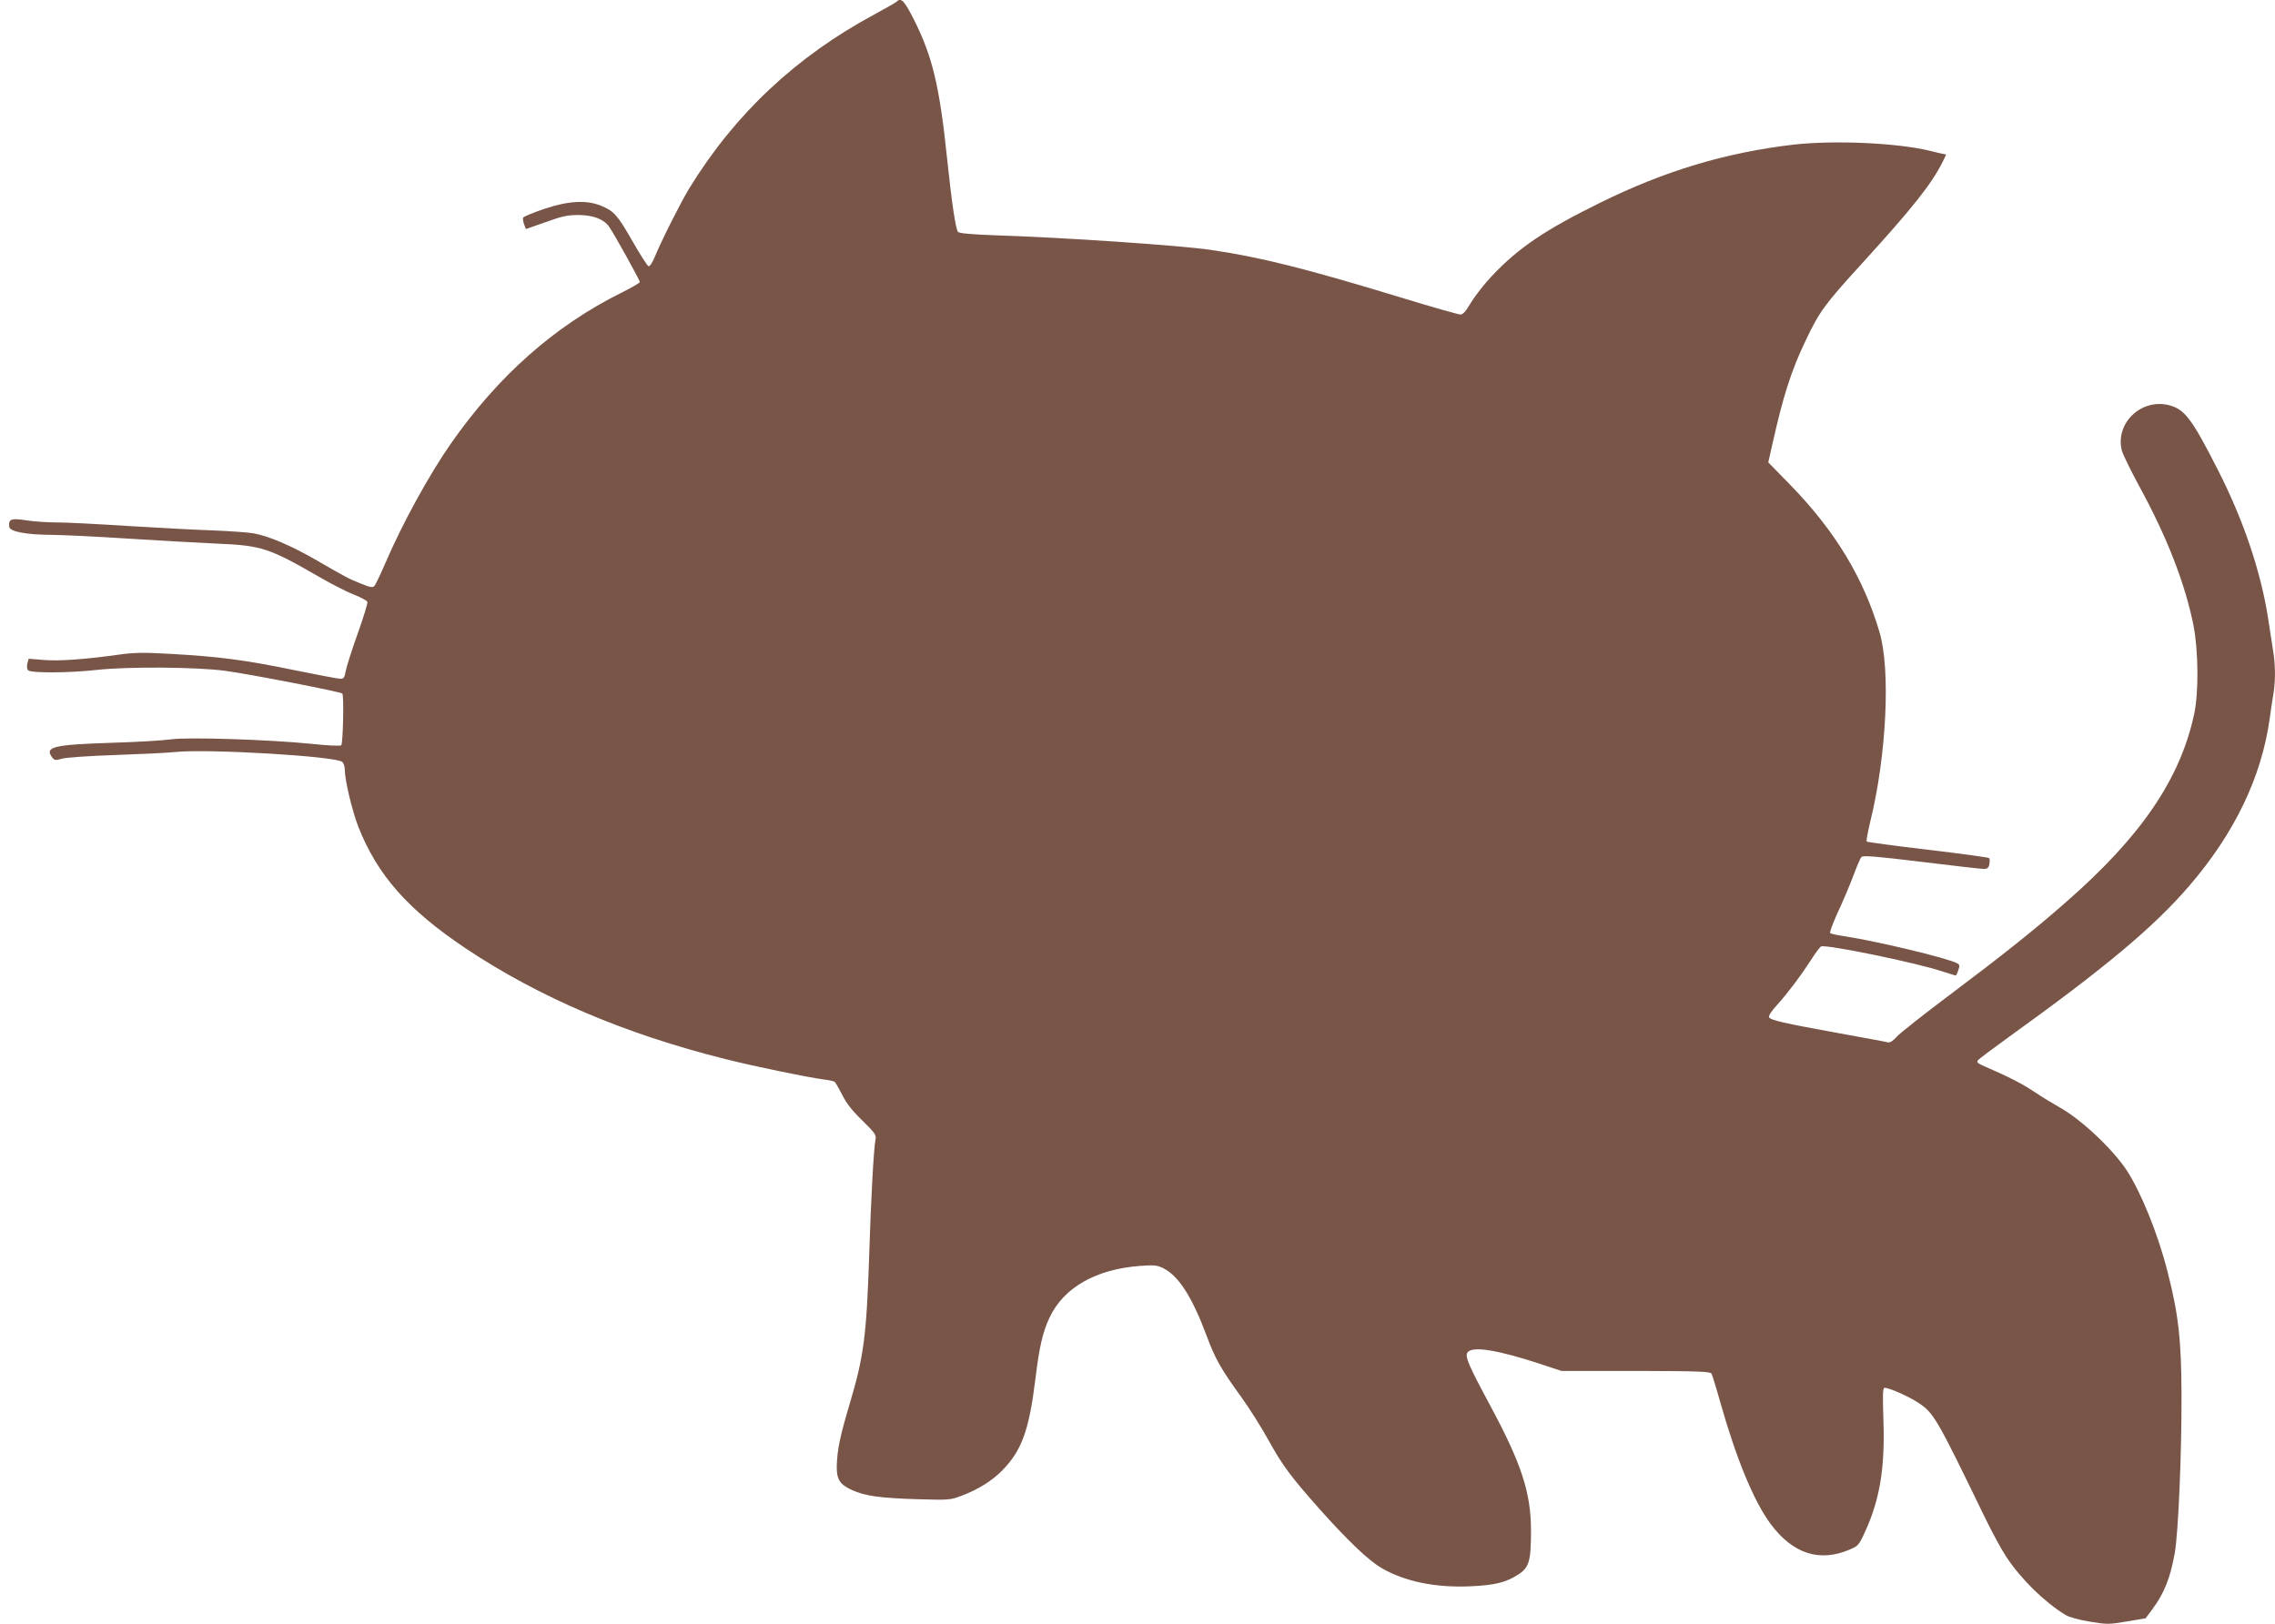
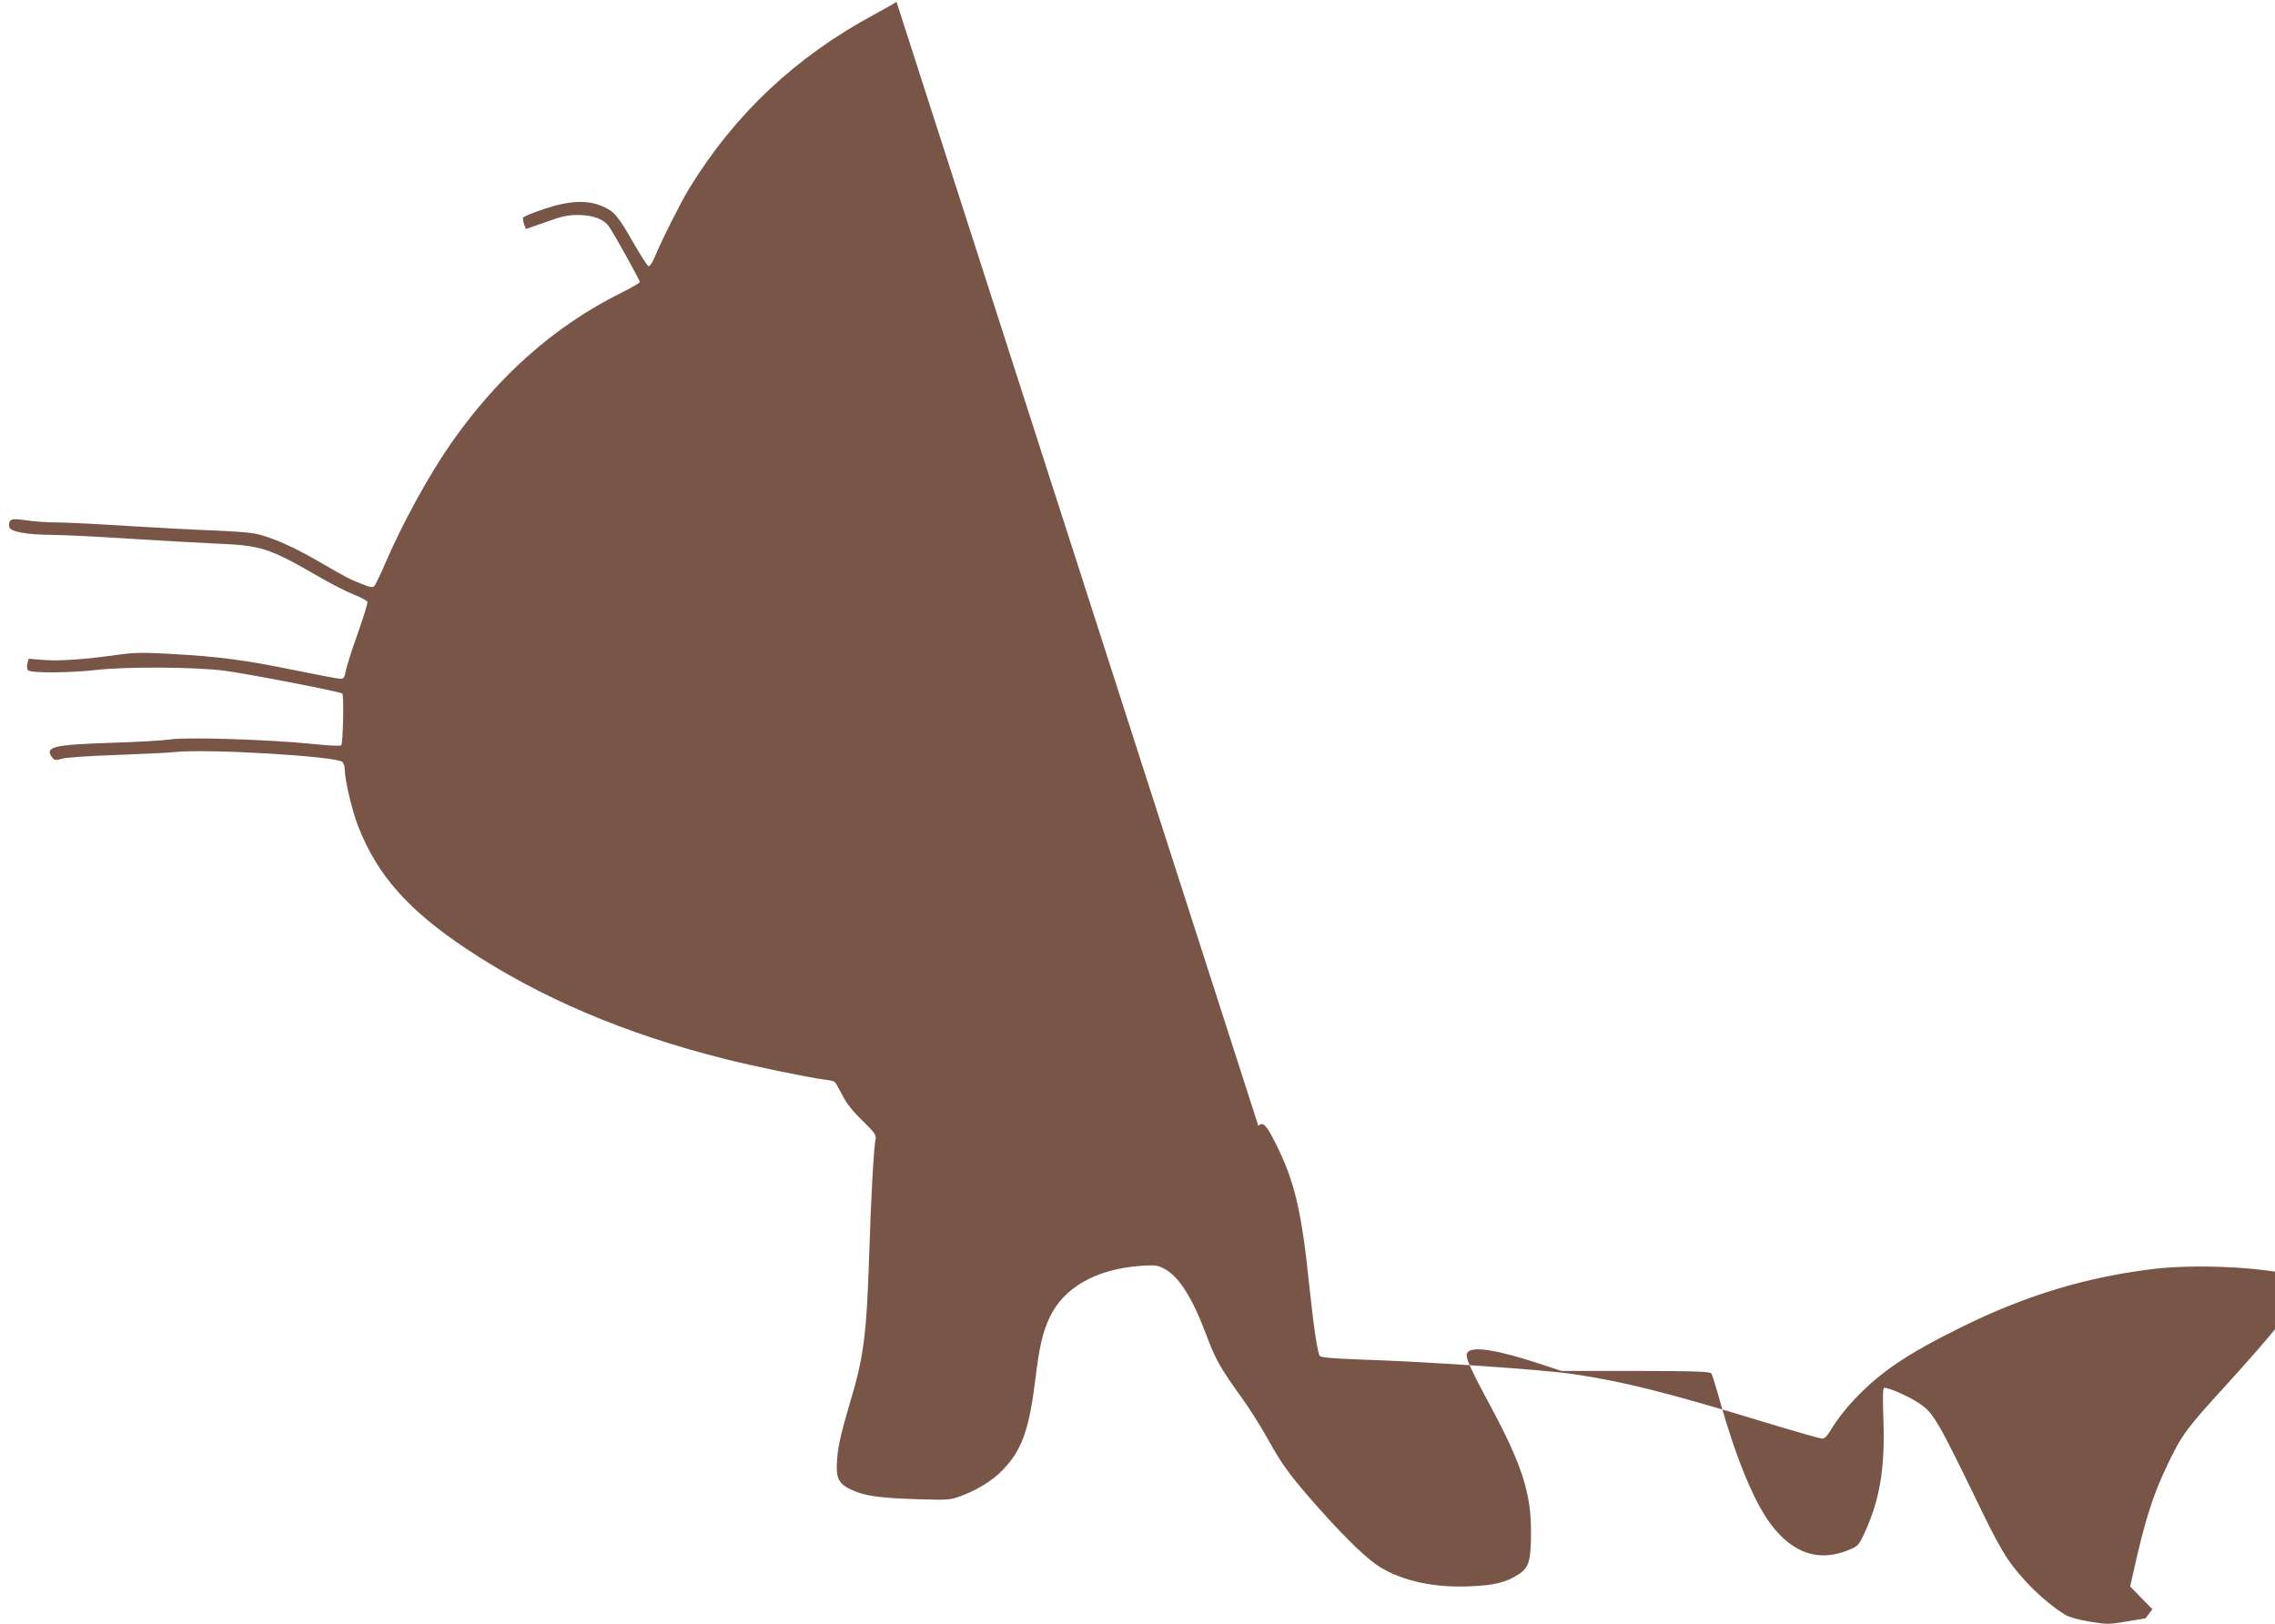
<svg xmlns="http://www.w3.org/2000/svg" version="1.0" width="1280pt" height="914pt" viewBox="0 0 1280 914" preserveAspectRatio="xMidYMid meet">
  <g transform="translate(0,914) scale(0.1,-0.1)" fill="#795548" stroke="none">
-     <path d="M5044 9130 c-5 -5 -60 -36 -122 -70 -442 -237 -787 -561 -1044 -980 -47 -77 -156 -293 -195 -388 -13 -31 -27 -52 -34 -50 -7 2 -45 62 -86 133 -86 151 -107 176 -176 205 -83 36 -187 31 -326 -16 -63 -21 -115 -43 -118 -49 -2 -7 1 -23 6 -38 l10 -26 111 39 c91 33 124 40 183 40 84 0 144 -23 174 -66 28 -39 173 -301 173 -311 0 -5 -47 -32 -105 -61 -374 -186 -692 -467 -958 -848 -124 -178 -273 -450 -368 -671 -28 -65 -56 -124 -63 -131 -10 -10 -25 -7 -76 14 -68 27 -74 30 -261 138 -131 75 -257 129 -339 144 -30 6 -134 13 -230 17 -96 3 -312 15 -480 25 -168 11 -348 20 -400 20 -52 0 -130 5 -173 12 -85 13 -100 7 -95 -37 4 -27 96 -44 236 -45 57 0 244 -9 415 -20 172 -11 402 -24 512 -29 260 -11 296 -23 594 -195 63 -36 145 -78 184 -93 38 -15 71 -33 74 -40 3 -6 -22 -88 -55 -180 -33 -92 -63 -187 -67 -210 -6 -35 -11 -43 -29 -43 -12 0 -129 22 -261 49 -277 57 -424 76 -691 91 -157 9 -209 8 -295 -4 -191 -27 -336 -37 -423 -30 l-85 7 -7 -27 c-4 -16 -2 -32 4 -38 17 -17 236 -15 387 2 169 19 557 17 721 -5 125 -16 651 -118 660 -128 10 -9 4 -281 -6 -291 -5 -5 -76 -2 -167 8 -237 24 -701 39 -793 25 -41 -6 -190 -15 -330 -19 -333 -11 -381 -23 -336 -83 13 -16 19 -17 53 -7 21 7 154 16 298 21 143 5 296 12 340 17 187 19 909 -24 941 -56 8 -7 14 -27 14 -44 0 -59 42 -234 77 -323 108 -272 279 -465 603 -682 414 -276 894 -481 1461 -623 162 -41 459 -102 554 -115 28 -3 55 -9 61 -13 5 -4 24 -37 43 -74 23 -47 57 -90 113 -144 70 -69 79 -81 74 -106 -10 -50 -26 -335 -36 -663 -15 -443 -30 -561 -110 -827 -55 -186 -69 -256 -72 -345 -2 -77 16 -107 85 -138 74 -34 155 -45 367 -52 182 -5 186 -5 254 21 92 35 171 85 227 143 108 111 149 226 184 508 22 185 42 270 81 352 80 168 260 270 507 289 83 6 98 4 134 -14 86 -44 162 -164 243 -382 48 -129 80 -185 196 -345 44 -61 112 -169 151 -240 79 -142 123 -202 287 -387 157 -176 273 -287 347 -331 131 -77 304 -113 503 -104 134 6 198 21 268 66 61 39 72 75 72 246 0 214 -53 377 -230 706 -120 223 -142 274 -128 297 25 39 169 16 414 -65 l115 -38 419 0 c353 -1 419 -3 426 -16 4 -8 27 -81 50 -164 90 -317 188 -554 282 -681 126 -169 276 -217 446 -144 47 20 52 26 86 101 82 179 112 358 103 621 -5 150 -4 188 6 188 27 0 138 -49 193 -86 84 -56 102 -87 367 -634 41 -85 97 -189 125 -231 82 -125 215 -255 333 -327 21 -13 76 -28 137 -38 97 -16 108 -16 208 1 l106 18 38 51 c67 90 101 176 126 316 20 115 39 554 38 890 -1 311 -17 454 -79 695 -54 213 -150 448 -230 570 -81 122 -261 290 -380 355 -33 19 -97 57 -141 87 -74 48 -138 81 -278 142 -40 17 -46 23 -37 35 7 8 83 65 169 127 548 394 819 621 1019 853 255 296 407 612 453 941 6 44 15 104 20 134 13 70 13 167 0 245 -5 33 -19 121 -30 194 -41 259 -139 549 -282 829 -146 287 -186 340 -275 363 -158 39 -305 -104 -264 -258 7 -23 50 -111 96 -196 157 -287 260 -551 307 -789 27 -143 29 -371 4 -492 -79 -370 -299 -693 -729 -1068 -183 -160 -357 -298 -662 -527 -137 -103 -265 -204 -283 -224 -21 -24 -39 -35 -50 -32 -9 3 -129 25 -267 50 -320 58 -395 75 -402 92 -3 8 17 38 45 68 61 68 130 159 191 253 25 40 51 74 57 77 29 12 529 -90 680 -140 41 -13 76 -24 78 -24 2 0 9 13 14 30 9 25 8 31 -6 39 -57 30 -446 123 -632 152 -41 6 -78 14 -83 18 -4 4 15 54 41 112 27 57 66 149 87 204 20 55 42 106 48 112 10 10 81 4 337 -27 179 -22 337 -40 351 -40 21 0 28 6 32 28 3 15 2 30 -1 33 -4 4 -159 25 -345 47 -186 22 -341 43 -344 46 -4 3 6 54 20 113 91 369 115 852 52 1065 -89 304 -250 570 -501 828 l-125 128 21 93 c62 279 108 424 190 594 77 162 106 202 316 432 286 314 389 444 453 570 l21 43 -27 6 c-16 3 -44 10 -63 15 -183 45 -541 61 -770 35 -381 -45 -722 -147 -1085 -326 -313 -154 -462 -255 -610 -412 -44 -46 -97 -115 -119 -151 -28 -48 -44 -67 -59 -67 -11 0 -163 43 -336 96 -541 165 -795 228 -1071 268 -173 25 -813 69 -1213 82 -134 5 -200 11 -207 19 -13 16 -35 162 -61 410 -42 408 -83 578 -186 783 -55 109 -73 128 -99 102z" />
+     <path d="M5044 9130 c-5 -5 -60 -36 -122 -70 -442 -237 -787 -561 -1044 -980 -47 -77 -156 -293 -195 -388 -13 -31 -27 -52 -34 -50 -7 2 -45 62 -86 133 -86 151 -107 176 -176 205 -83 36 -187 31 -326 -16 -63 -21 -115 -43 -118 -49 -2 -7 1 -23 6 -38 l10 -26 111 39 c91 33 124 40 183 40 84 0 144 -23 174 -66 28 -39 173 -301 173 -311 0 -5 -47 -32 -105 -61 -374 -186 -692 -467 -958 -848 -124 -178 -273 -450 -368 -671 -28 -65 -56 -124 -63 -131 -10 -10 -25 -7 -76 14 -68 27 -74 30 -261 138 -131 75 -257 129 -339 144 -30 6 -134 13 -230 17 -96 3 -312 15 -480 25 -168 11 -348 20 -400 20 -52 0 -130 5 -173 12 -85 13 -100 7 -95 -37 4 -27 96 -44 236 -45 57 0 244 -9 415 -20 172 -11 402 -24 512 -29 260 -11 296 -23 594 -195 63 -36 145 -78 184 -93 38 -15 71 -33 74 -40 3 -6 -22 -88 -55 -180 -33 -92 -63 -187 -67 -210 -6 -35 -11 -43 -29 -43 -12 0 -129 22 -261 49 -277 57 -424 76 -691 91 -157 9 -209 8 -295 -4 -191 -27 -336 -37 -423 -30 l-85 7 -7 -27 c-4 -16 -2 -32 4 -38 17 -17 236 -15 387 2 169 19 557 17 721 -5 125 -16 651 -118 660 -128 10 -9 4 -281 -6 -291 -5 -5 -76 -2 -167 8 -237 24 -701 39 -793 25 -41 -6 -190 -15 -330 -19 -333 -11 -381 -23 -336 -83 13 -16 19 -17 53 -7 21 7 154 16 298 21 143 5 296 12 340 17 187 19 909 -24 941 -56 8 -7 14 -27 14 -44 0 -59 42 -234 77 -323 108 -272 279 -465 603 -682 414 -276 894 -481 1461 -623 162 -41 459 -102 554 -115 28 -3 55 -9 61 -13 5 -4 24 -37 43 -74 23 -47 57 -90 113 -144 70 -69 79 -81 74 -106 -10 -50 -26 -335 -36 -663 -15 -443 -30 -561 -110 -827 -55 -186 -69 -256 -72 -345 -2 -77 16 -107 85 -138 74 -34 155 -45 367 -52 182 -5 186 -5 254 21 92 35 171 85 227 143 108 111 149 226 184 508 22 185 42 270 81 352 80 168 260 270 507 289 83 6 98 4 134 -14 86 -44 162 -164 243 -382 48 -129 80 -185 196 -345 44 -61 112 -169 151 -240 79 -142 123 -202 287 -387 157 -176 273 -287 347 -331 131 -77 304 -113 503 -104 134 6 198 21 268 66 61 39 72 75 72 246 0 214 -53 377 -230 706 -120 223 -142 274 -128 297 25 39 169 16 414 -65 l115 -38 419 0 c353 -1 419 -3 426 -16 4 -8 27 -81 50 -164 90 -317 188 -554 282 -681 126 -169 276 -217 446 -144 47 20 52 26 86 101 82 179 112 358 103 621 -5 150 -4 188 6 188 27 0 138 -49 193 -86 84 -56 102 -87 367 -634 41 -85 97 -189 125 -231 82 -125 215 -255 333 -327 21 -13 76 -28 137 -38 97 -16 108 -16 208 1 l106 18 38 51 l-125 128 21 93 c62 279 108 424 190 594 77 162 106 202 316 432 286 314 389 444 453 570 l21 43 -27 6 c-16 3 -44 10 -63 15 -183 45 -541 61 -770 35 -381 -45 -722 -147 -1085 -326 -313 -154 -462 -255 -610 -412 -44 -46 -97 -115 -119 -151 -28 -48 -44 -67 -59 -67 -11 0 -163 43 -336 96 -541 165 -795 228 -1071 268 -173 25 -813 69 -1213 82 -134 5 -200 11 -207 19 -13 16 -35 162 -61 410 -42 408 -83 578 -186 783 -55 109 -73 128 -99 102z" />
  </g>
</svg>